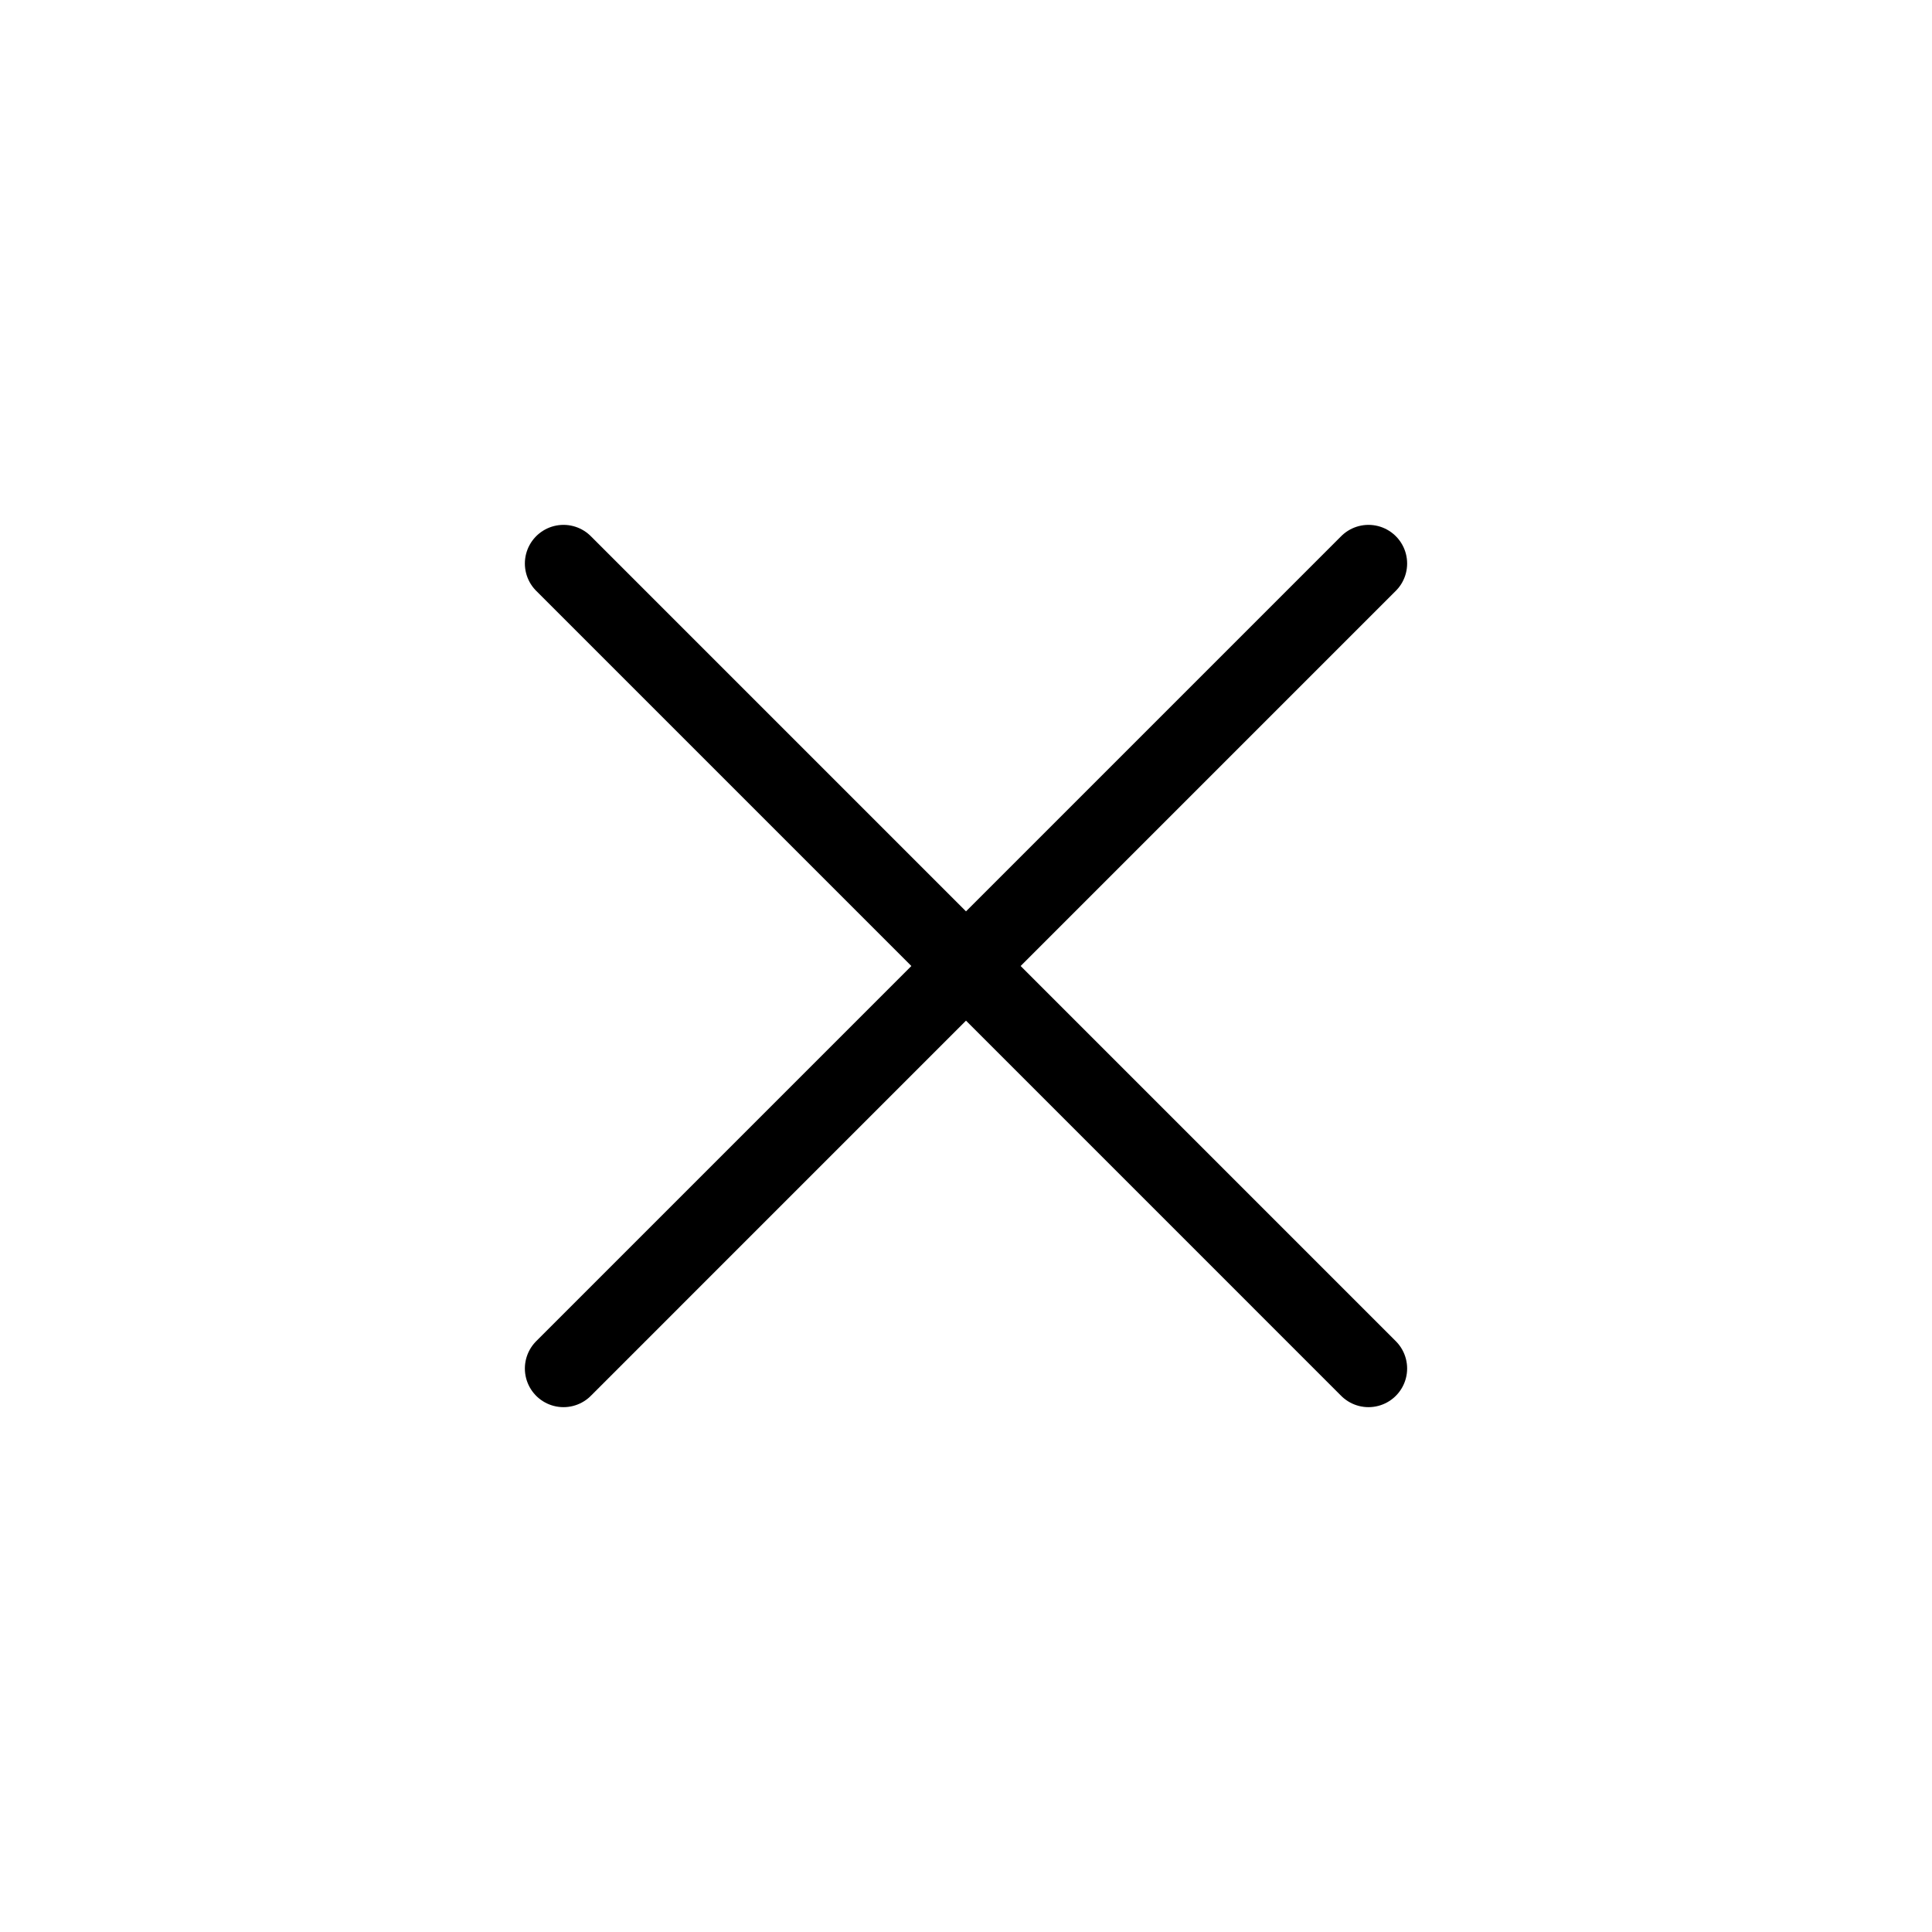
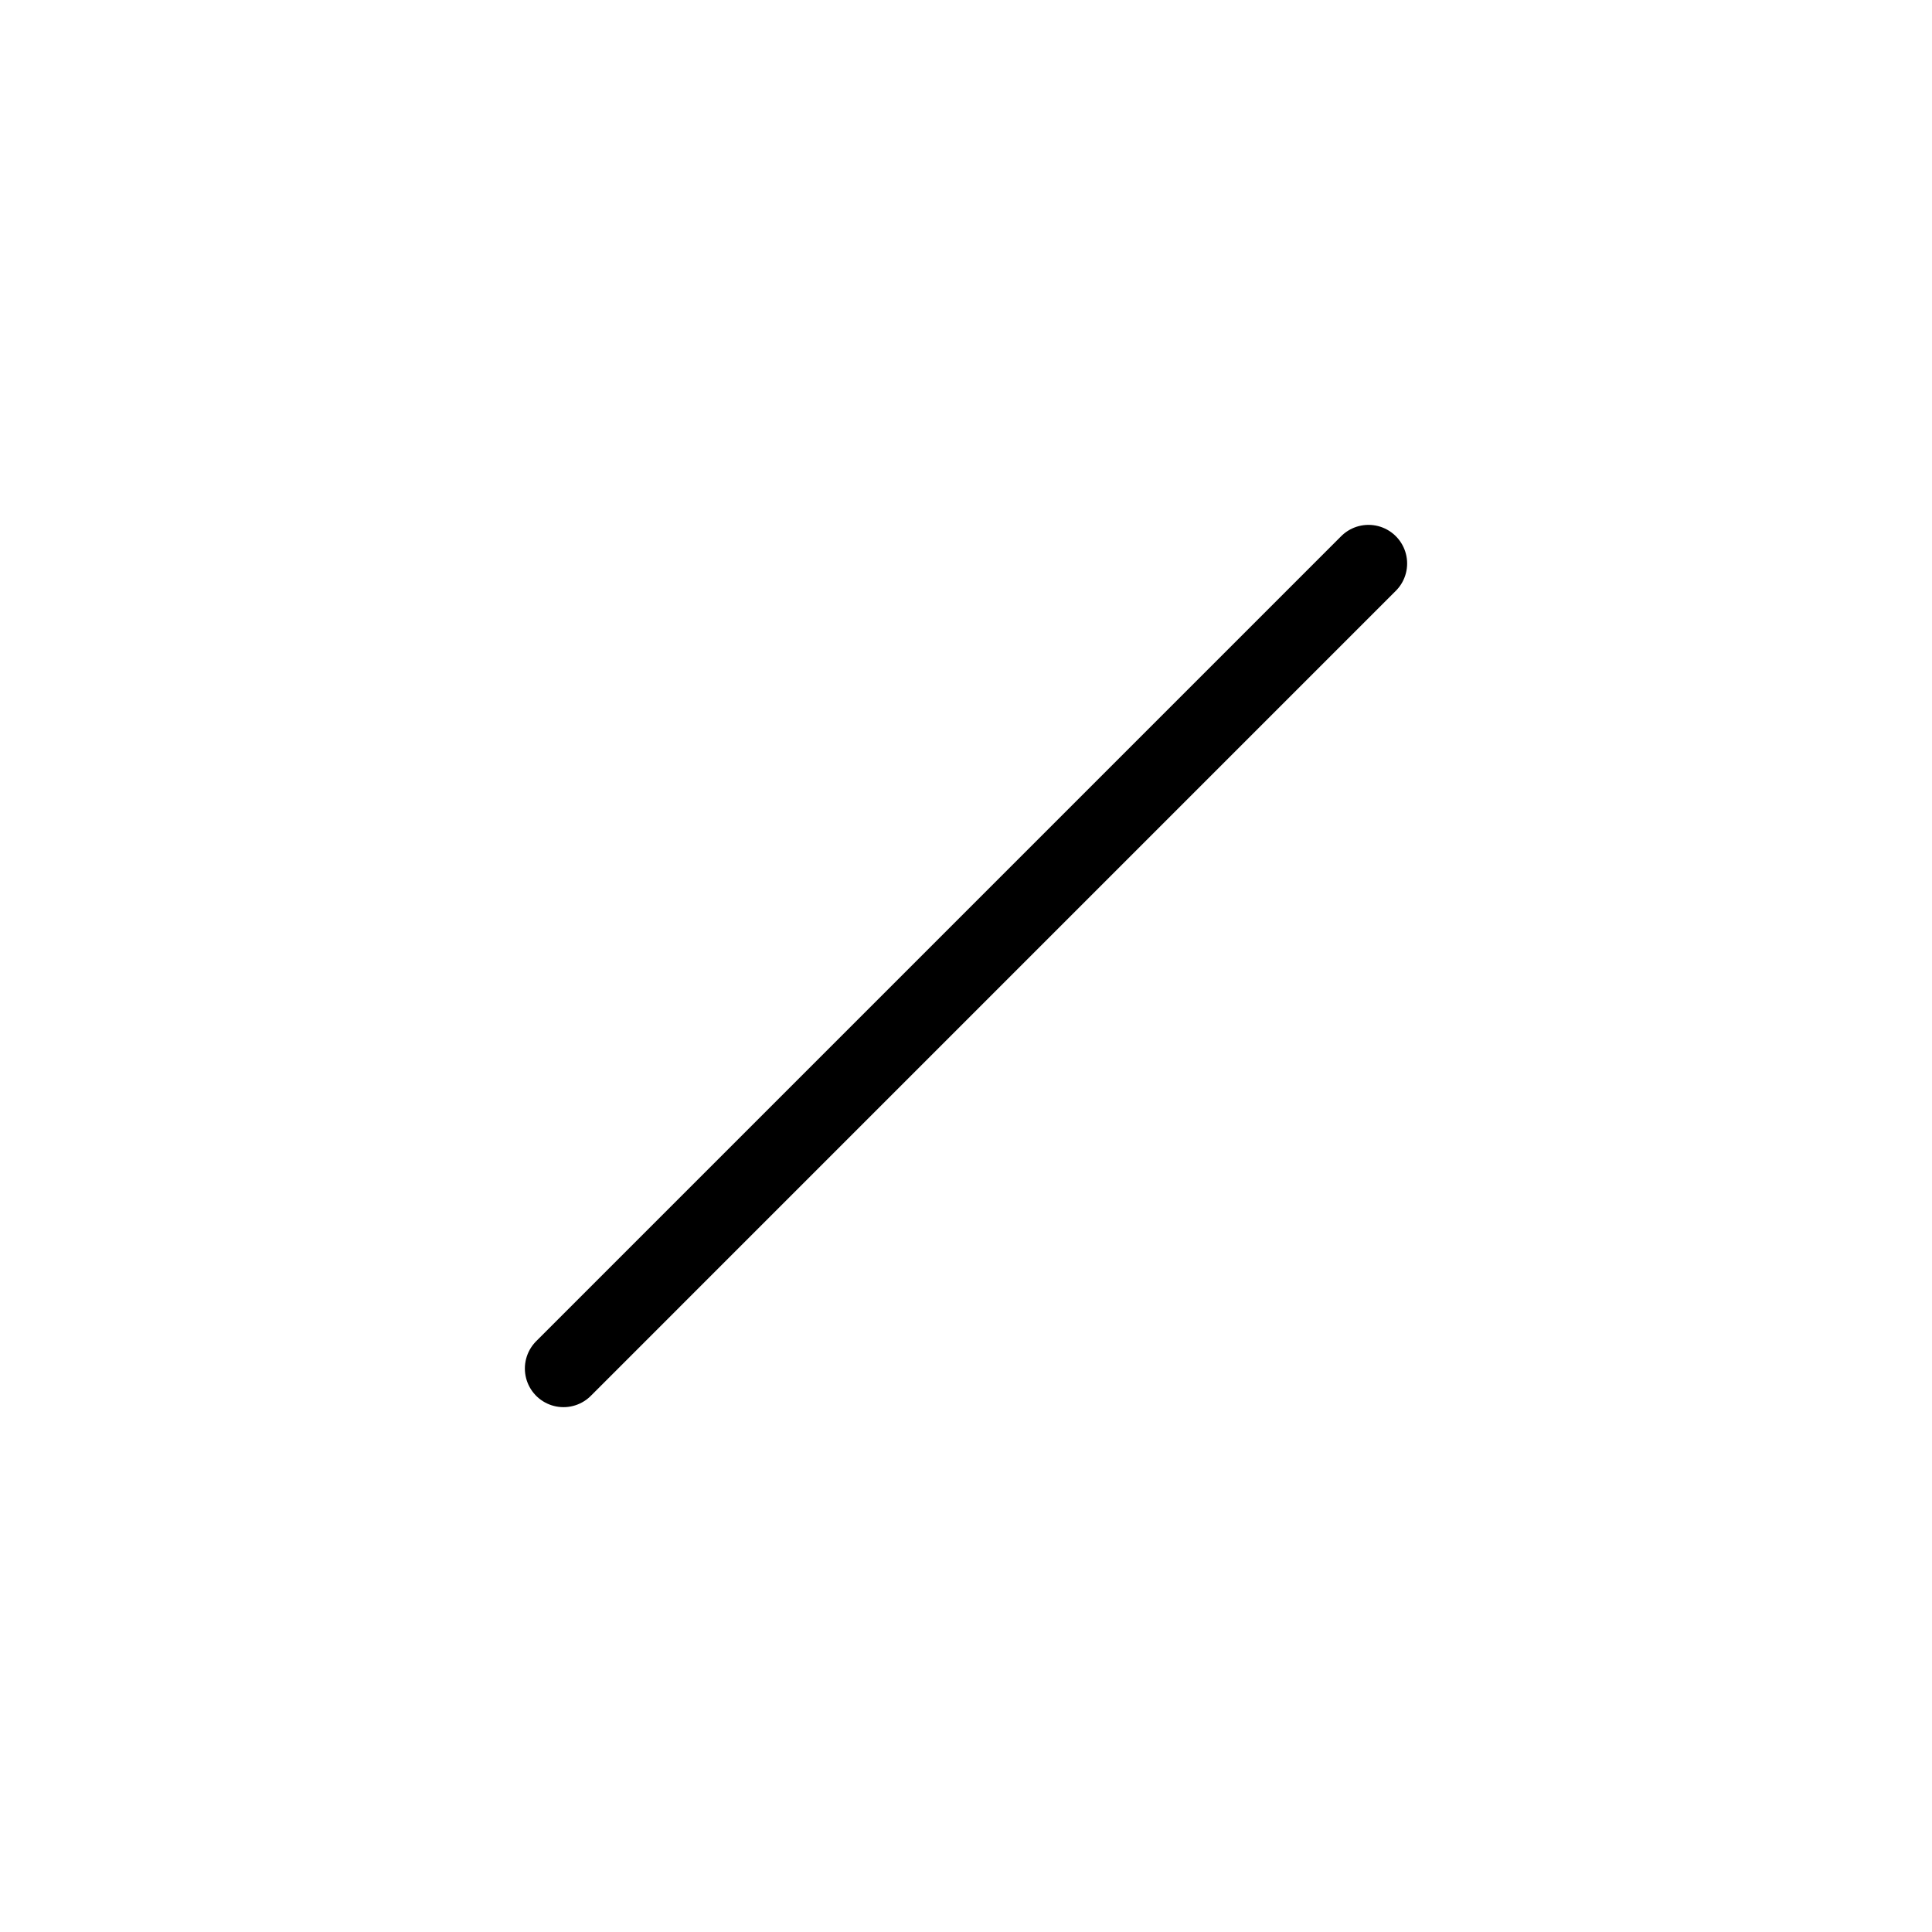
<svg xmlns="http://www.w3.org/2000/svg" width="100" height="100" viewBox="0 0 100 100" fill="none">
-   <path d="M29.167 29.167L70.833 70.834M29.167 70.834L70.833 29.167" stroke="black" stroke-width="4" stroke-linecap="round" stroke-linejoin="round" />
+   <path d="M29.167 29.167M29.167 70.834L70.833 29.167" stroke="black" stroke-width="4" stroke-linecap="round" stroke-linejoin="round" />
</svg>